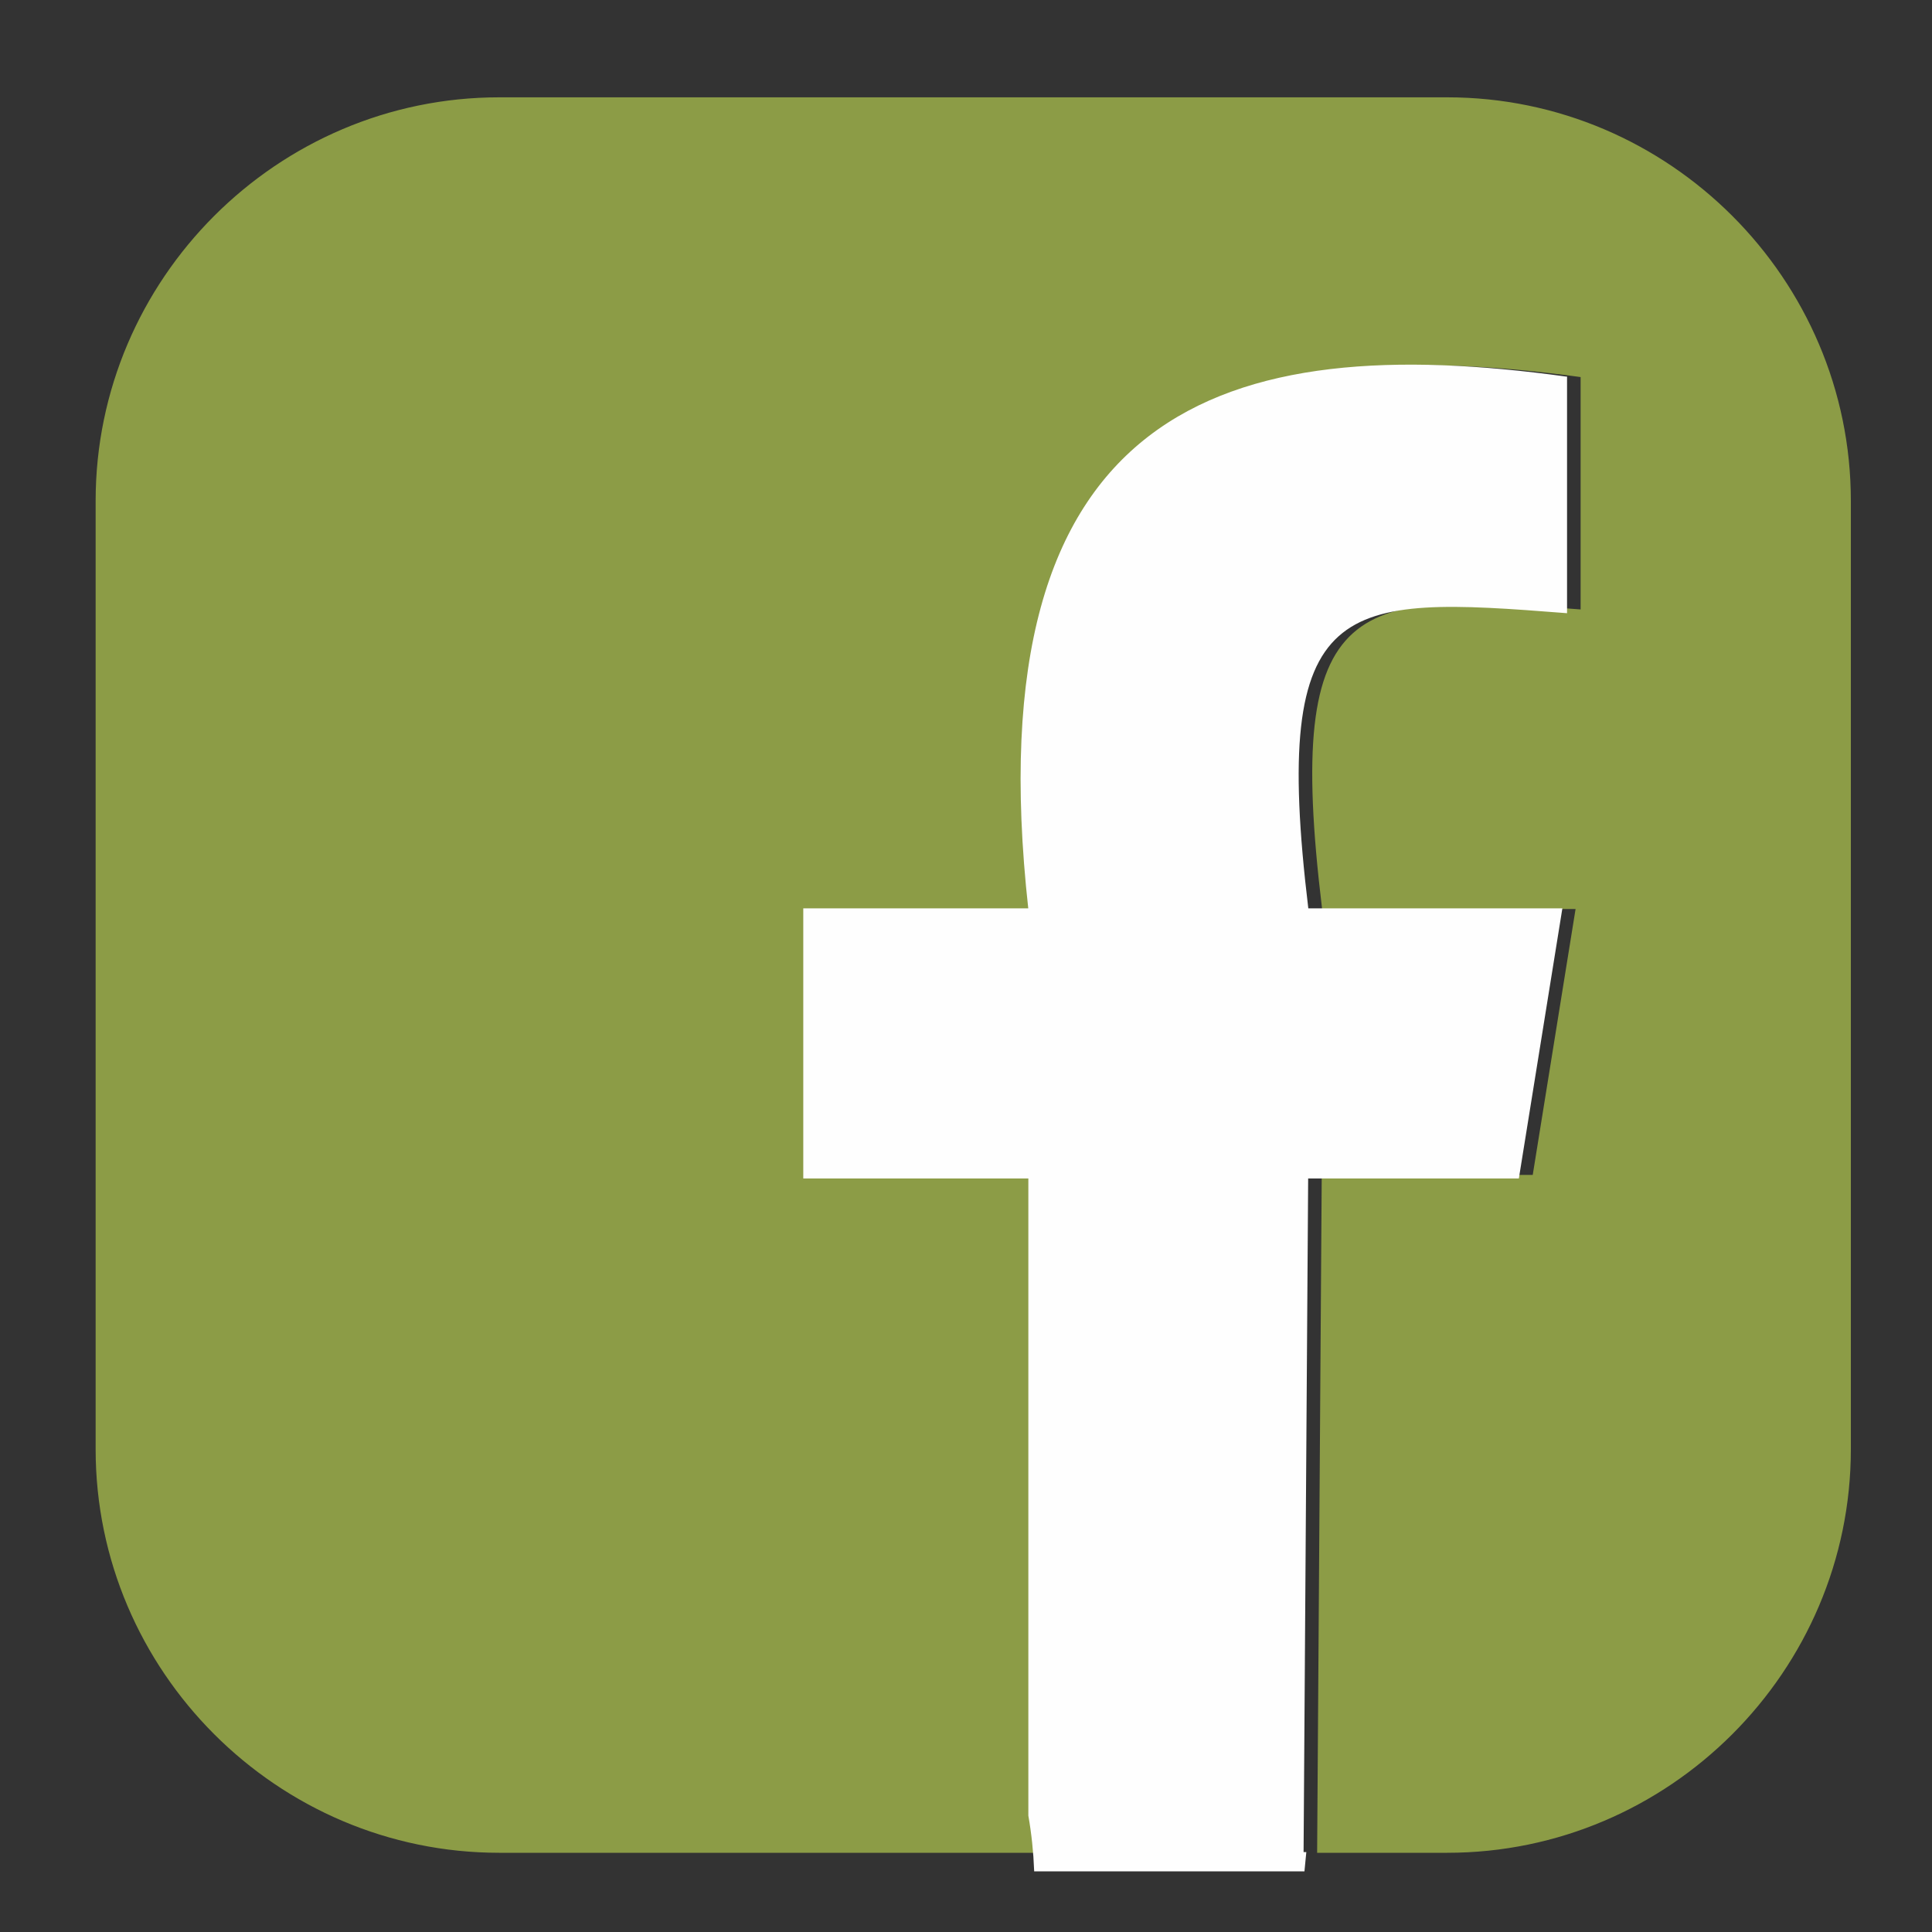
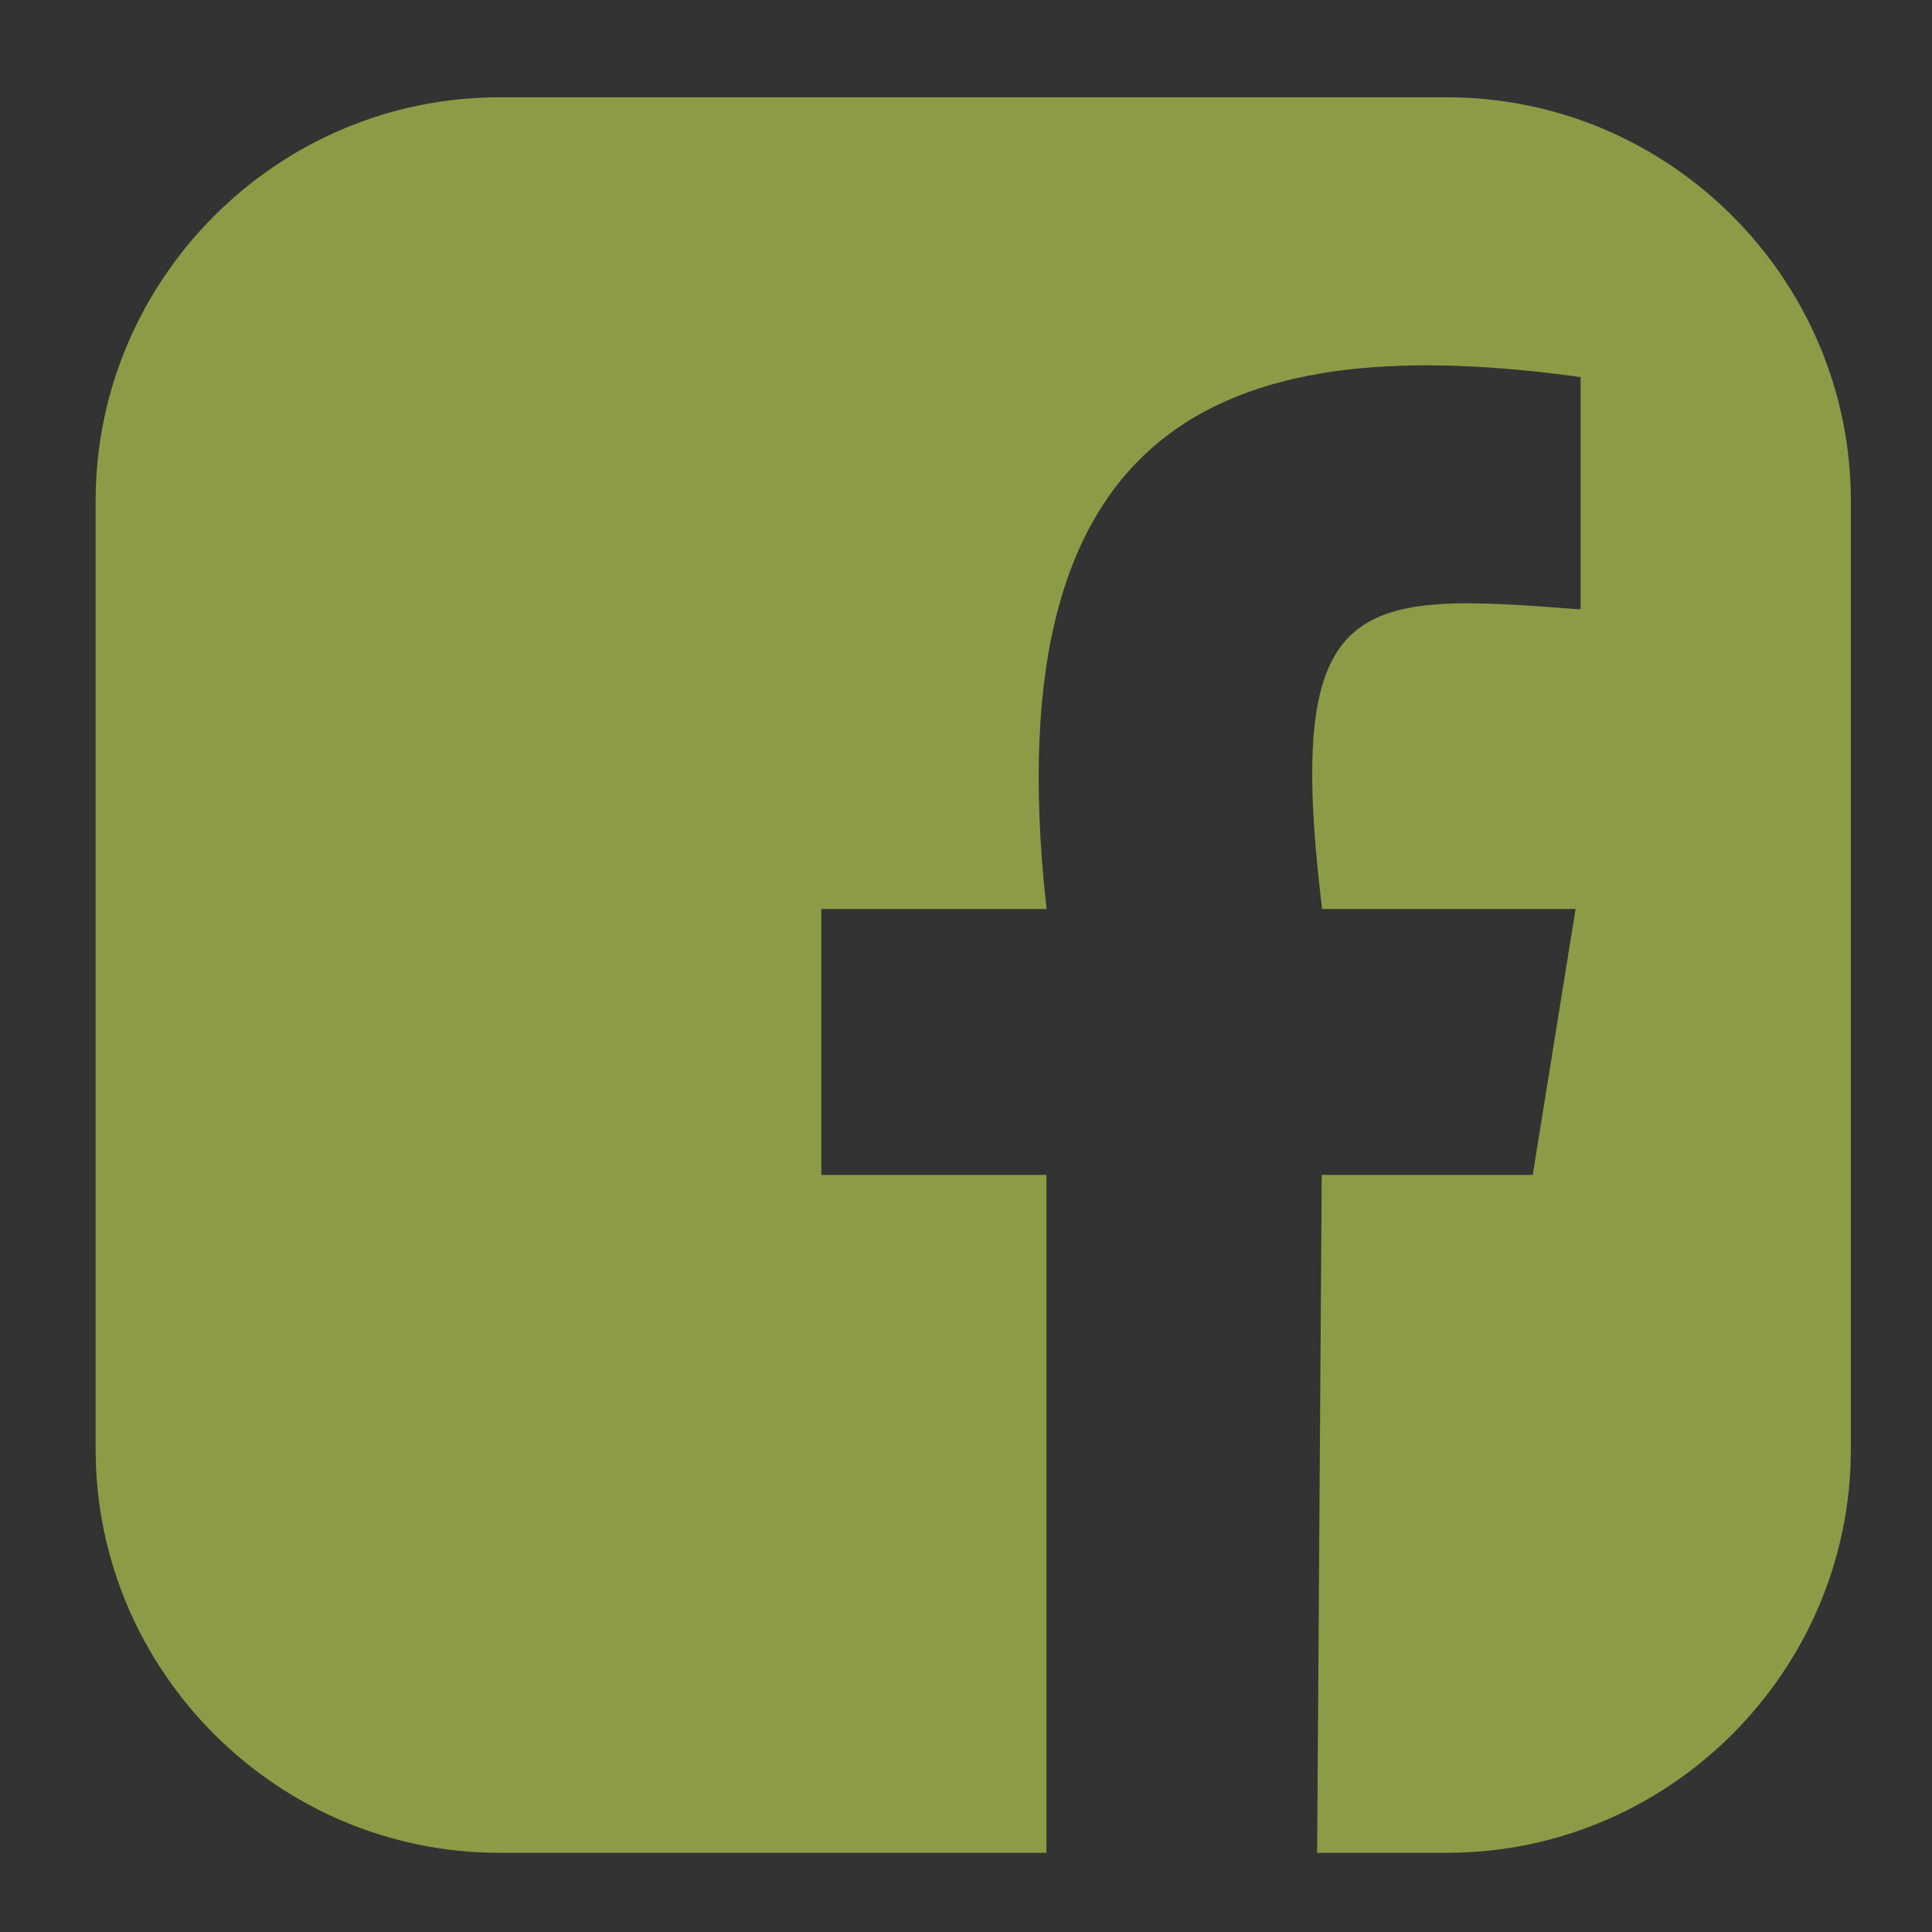
<svg xmlns="http://www.w3.org/2000/svg" xml:space="preserve" width="80mm" height="80mm" version="1.1" style="shape-rendering:geometricPrecision; text-rendering:geometricPrecision; image-rendering:optimizeQuality; fill-rule:evenodd; clip-rule:evenodd" viewBox="0 0 8000 8000">
  <rect x="0" y="0" width="8000" height="8000" fill="#333333" stroke="none" />
  <defs>
    <style type="text/css">
   
    .str1 {stroke:#FEFEFE;stroke-width:7.62}
    .str0 {stroke:#8C9C46;stroke-width:10}
    .fil1 {fill:#FEFEFE}
    .fil0 {fill:#8C9C46}
   
  </style>
  </defs>
  <g id="Capa_x0020_1">
    <path class="fil0 str0" d="M2066 408l3927 0c916,0 1666,750 1666,1666l0 3927c0,916 -750,1666 -1666,1666l-534 0 19 -2797 873 0 179 -1111 -1051 0c-158,-1309 138,-1303 1071,-1230l0 -972c-1410,-195 -2453,120 -2222,2202l-932 0 0 1111 932 0 0 2797 -2261 0c-916,0 -1666,-750 -1666,-1666l0 -3927c0,-916 750,-1666 1666,-1666z" />
-     <path class="fil1 str1" d="M6484 1563c-1410,-195 -2453,120 -2222,2202l-932 0 0 1111 932 0 0 2642c13,74 21,150 24,227l1112 0 7 -72 -11 0 19 -2797 873 0 179 -1111 -1051 0c-158,-1309 138,-1303 1071,-1230l0 -972z" />
  </g>
</svg>